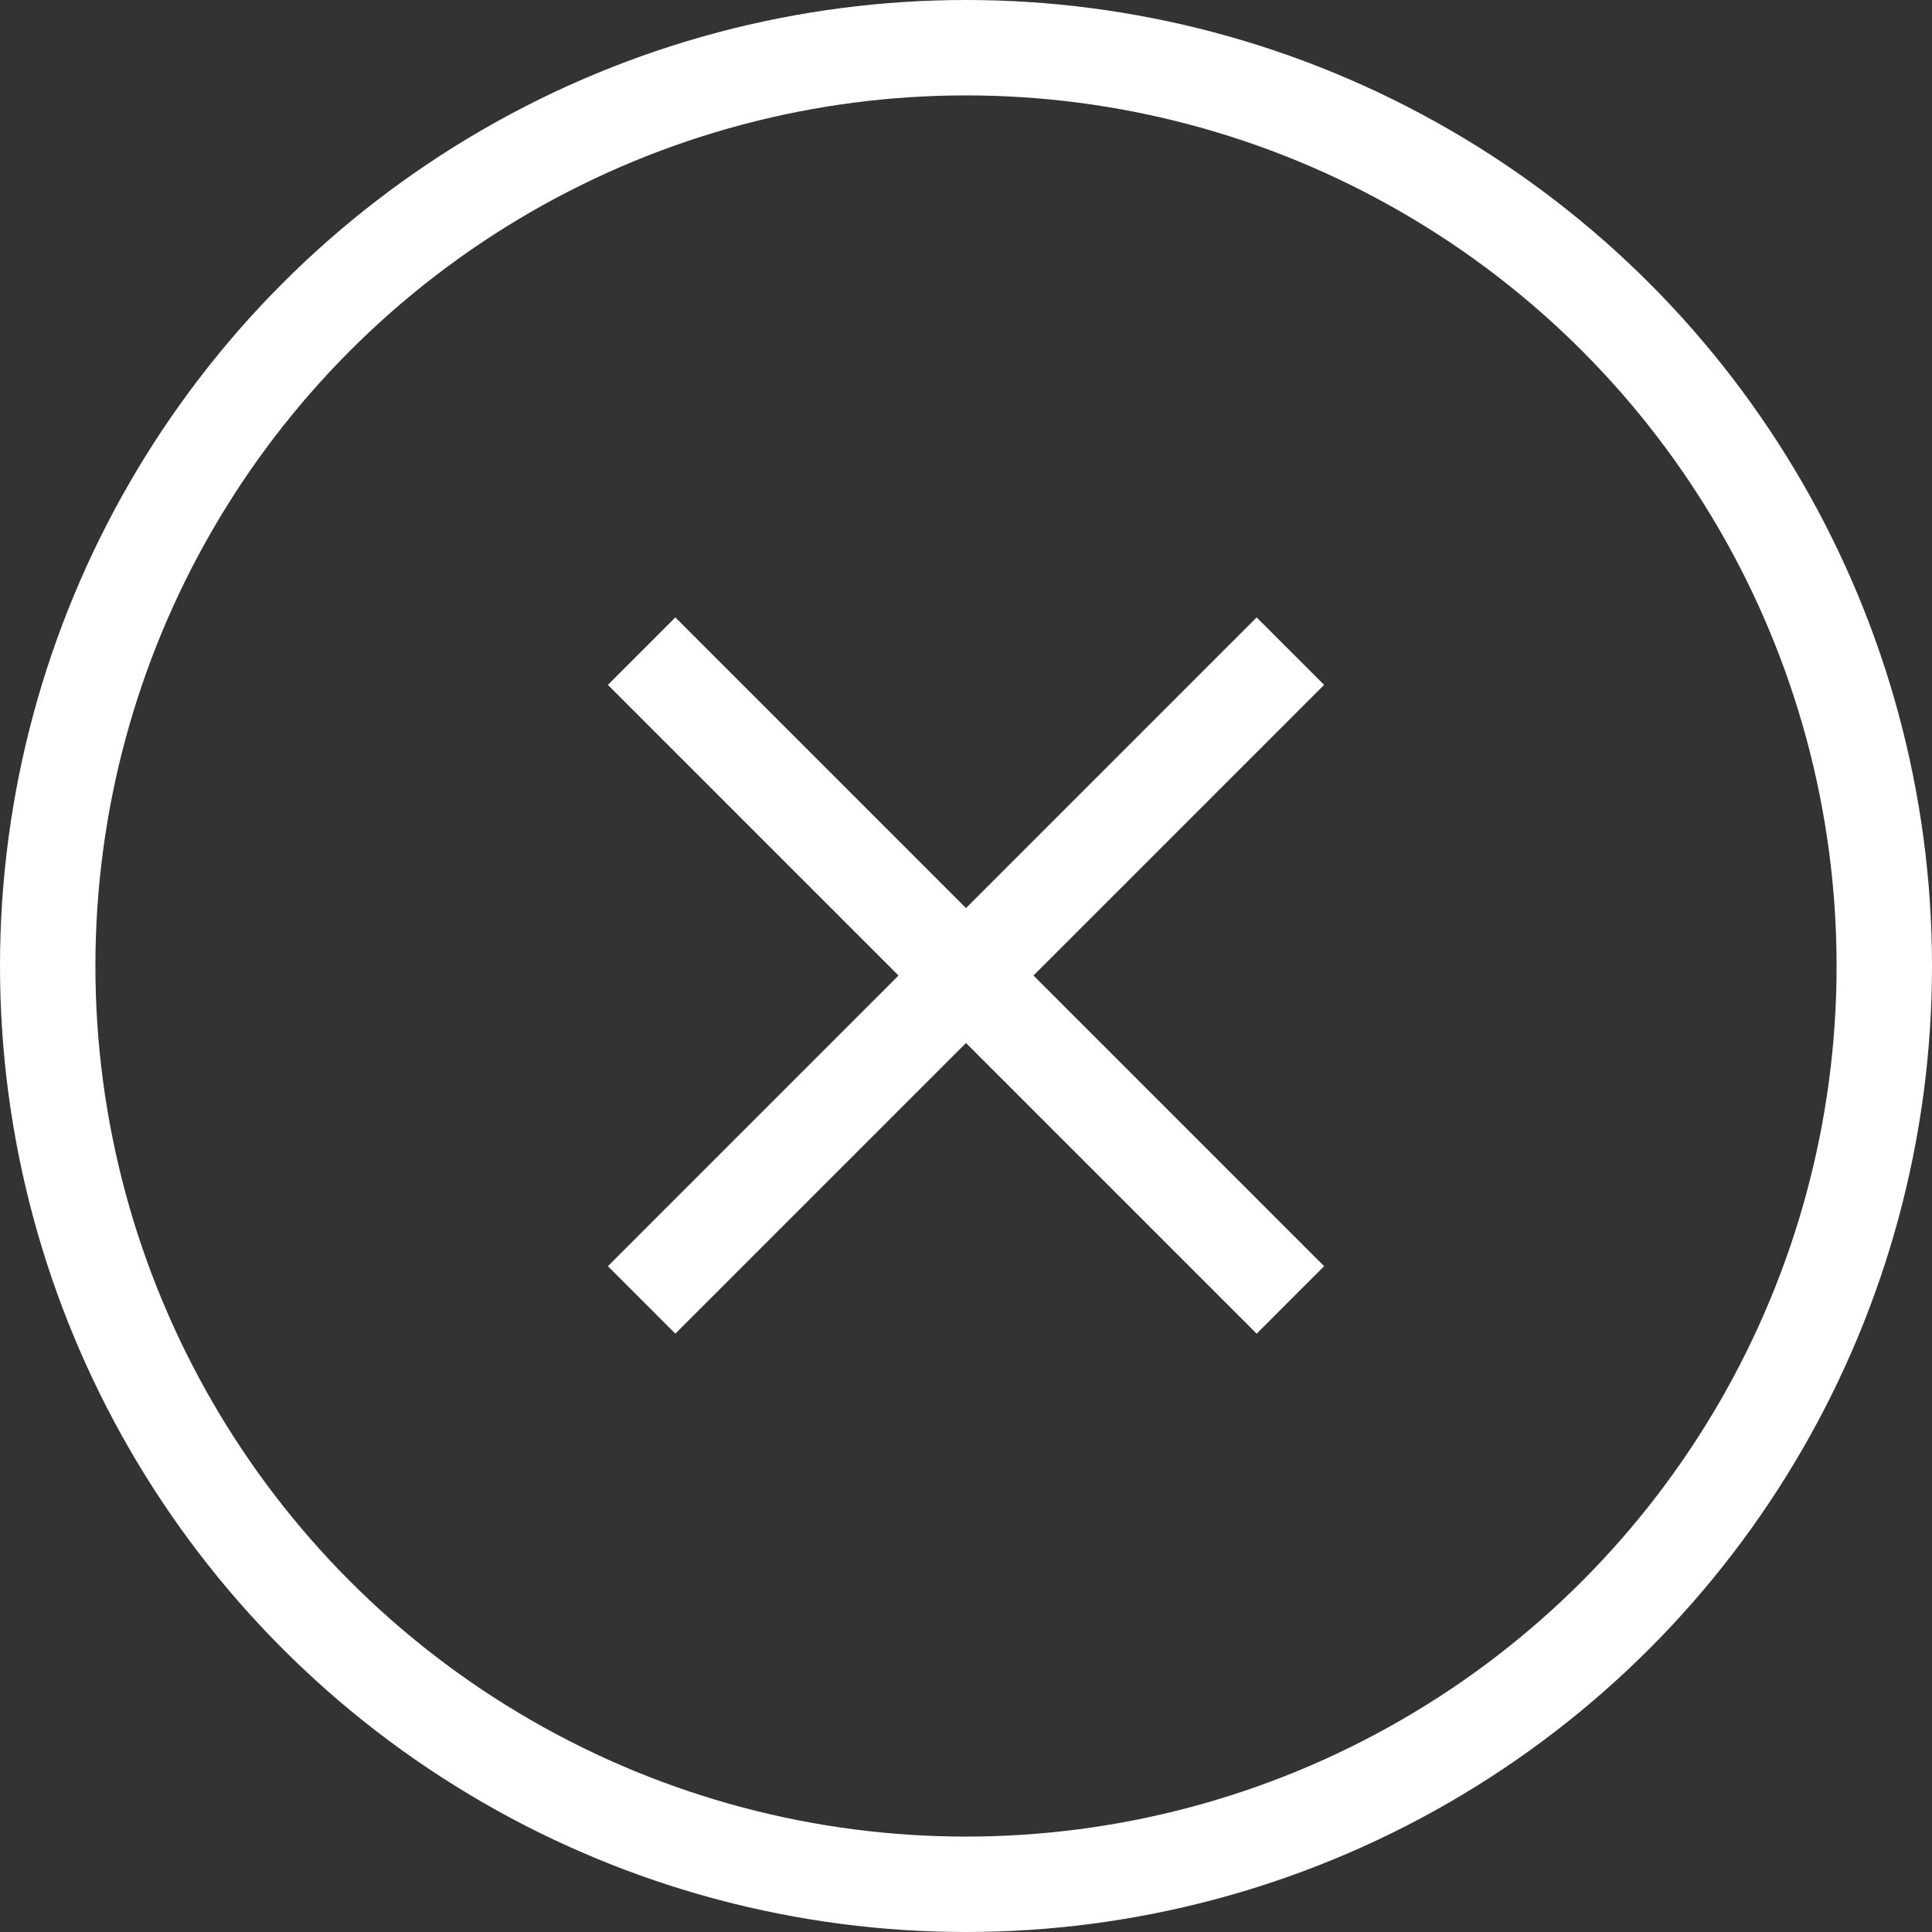
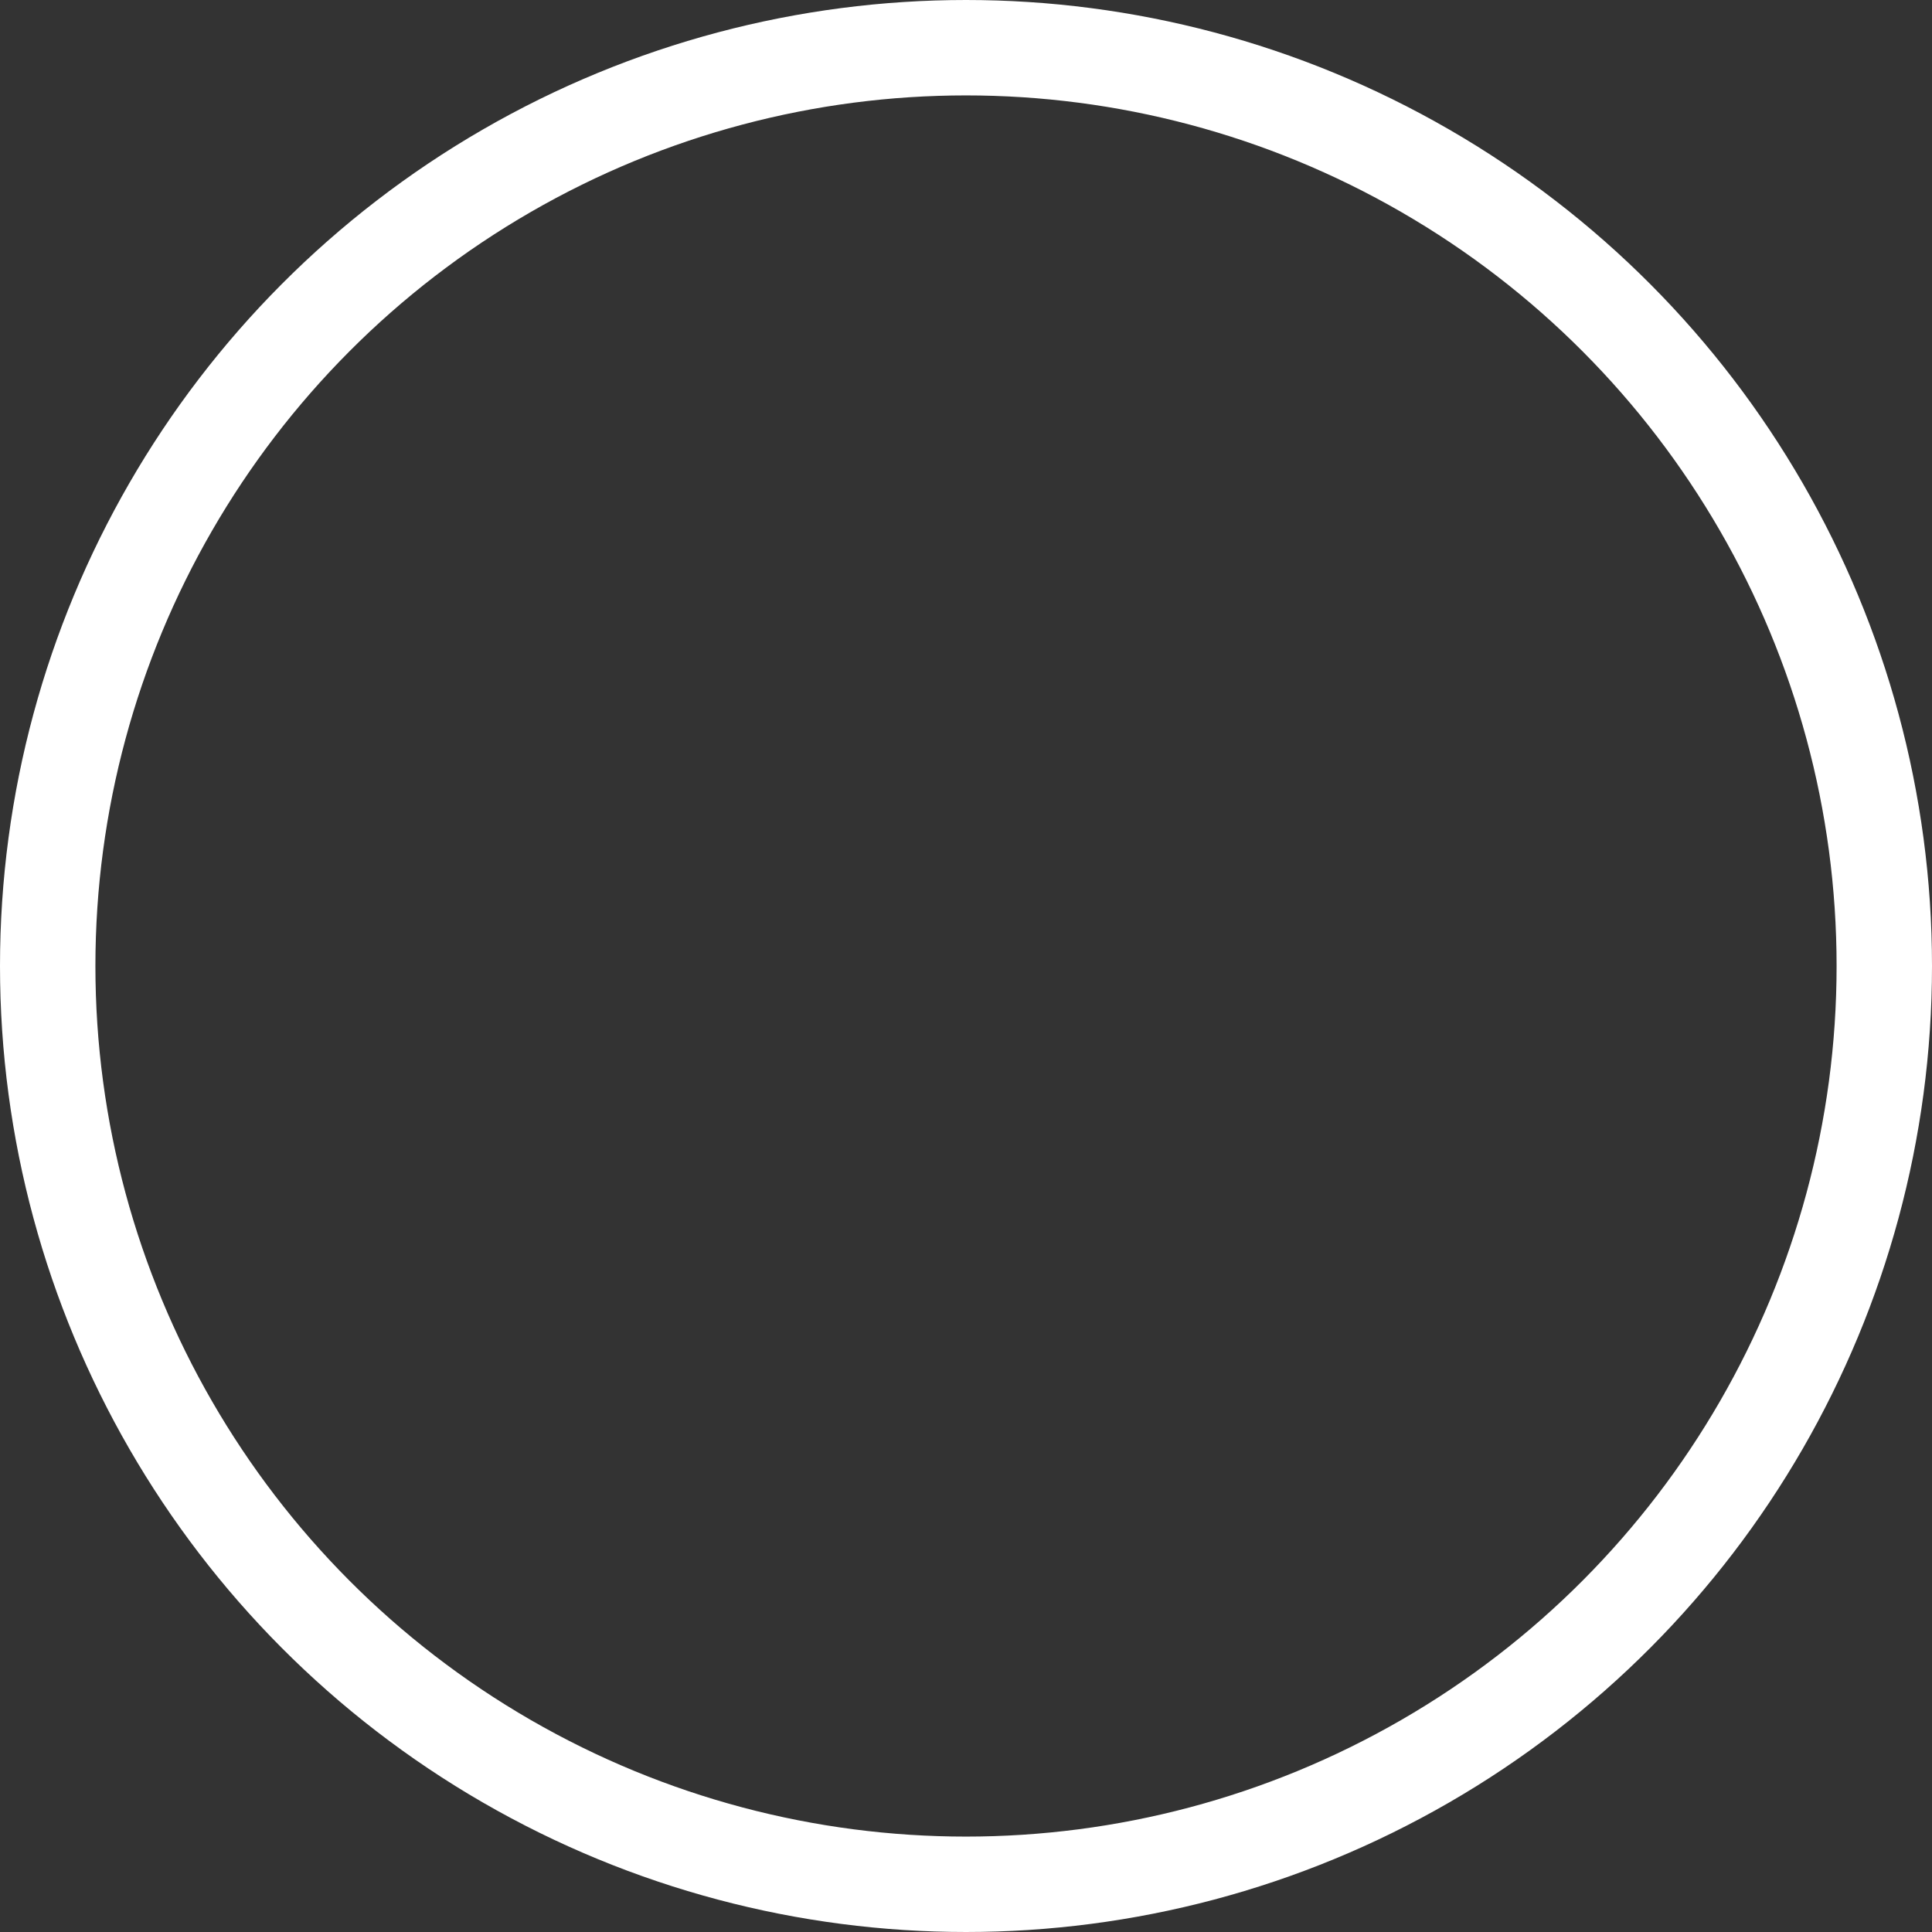
<svg xmlns="http://www.w3.org/2000/svg" id="_Слой_2" data-name="Слой 2" viewBox="0 0 40.5 40.5">
  <rect x="0" y="0" width="40.5" height="40.5" fill="#333333" stroke="none" />
  <g id="_Слой_12" data-name="Слой 12">
    <g>
-       <line x1="27.05" y1="13.65" x2="13.45" y2="27.25" fill="none" stroke="#fff" stroke-miterlimit="10" stroke-width="2" />
-       <line x1="27.05" y1="27.25" x2="13.45" y2="13.65" fill="none" stroke="#fff" stroke-miterlimit="10" stroke-width="2" />
      <circle cx="20.25" cy="20.25" r="19.25" fill="none" stroke="#fff" stroke-miterlimit="10" stroke-width="2" />
    </g>
  </g>
</svg>